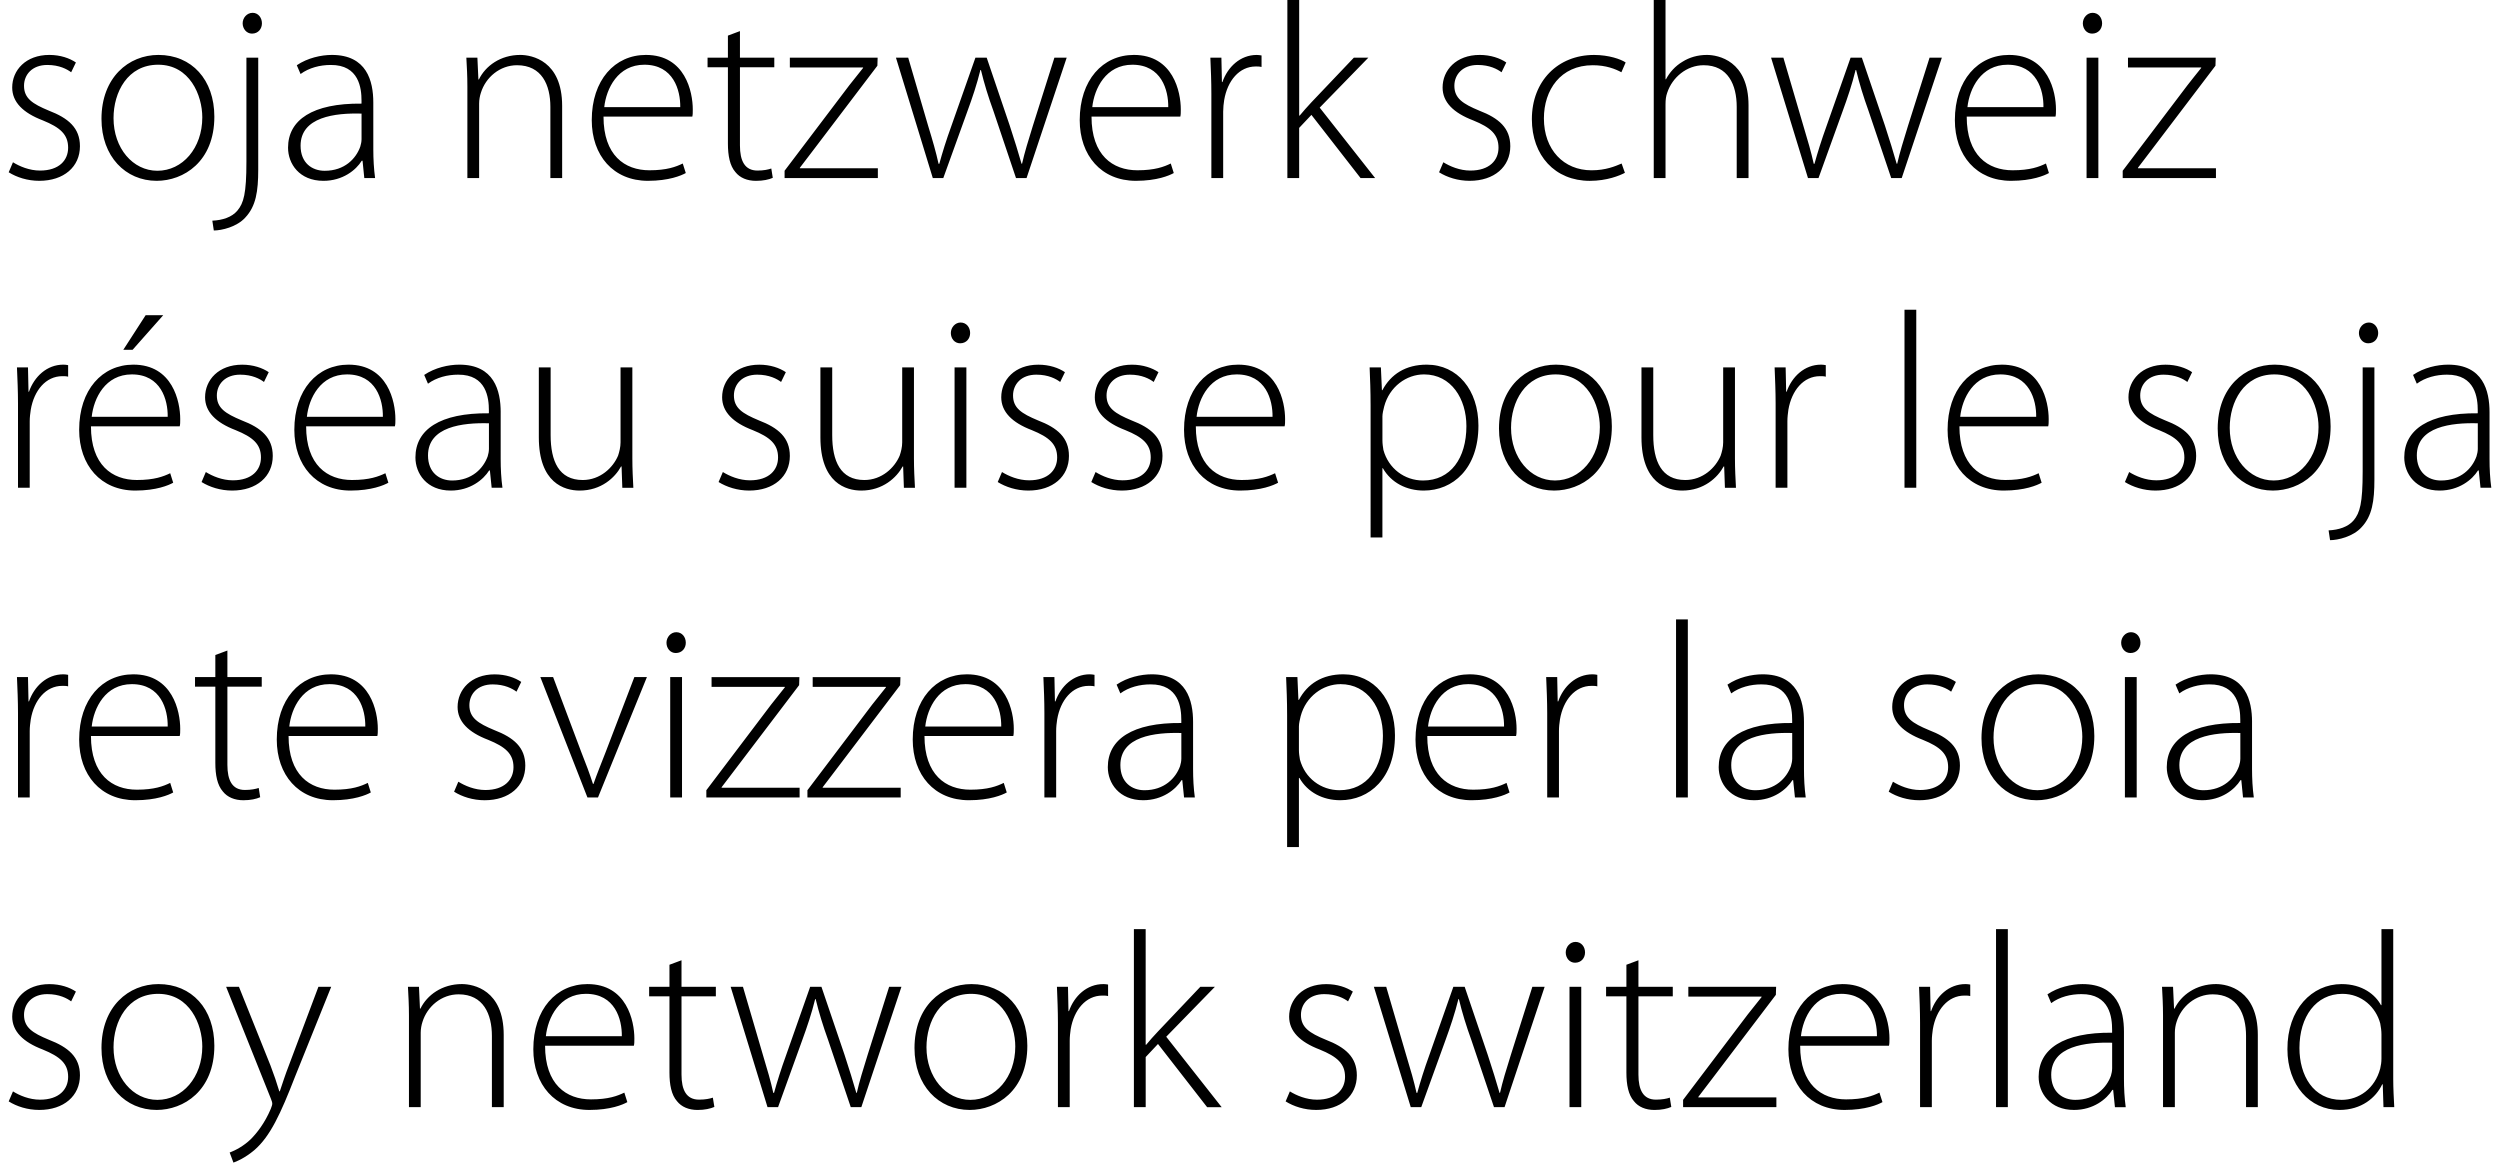
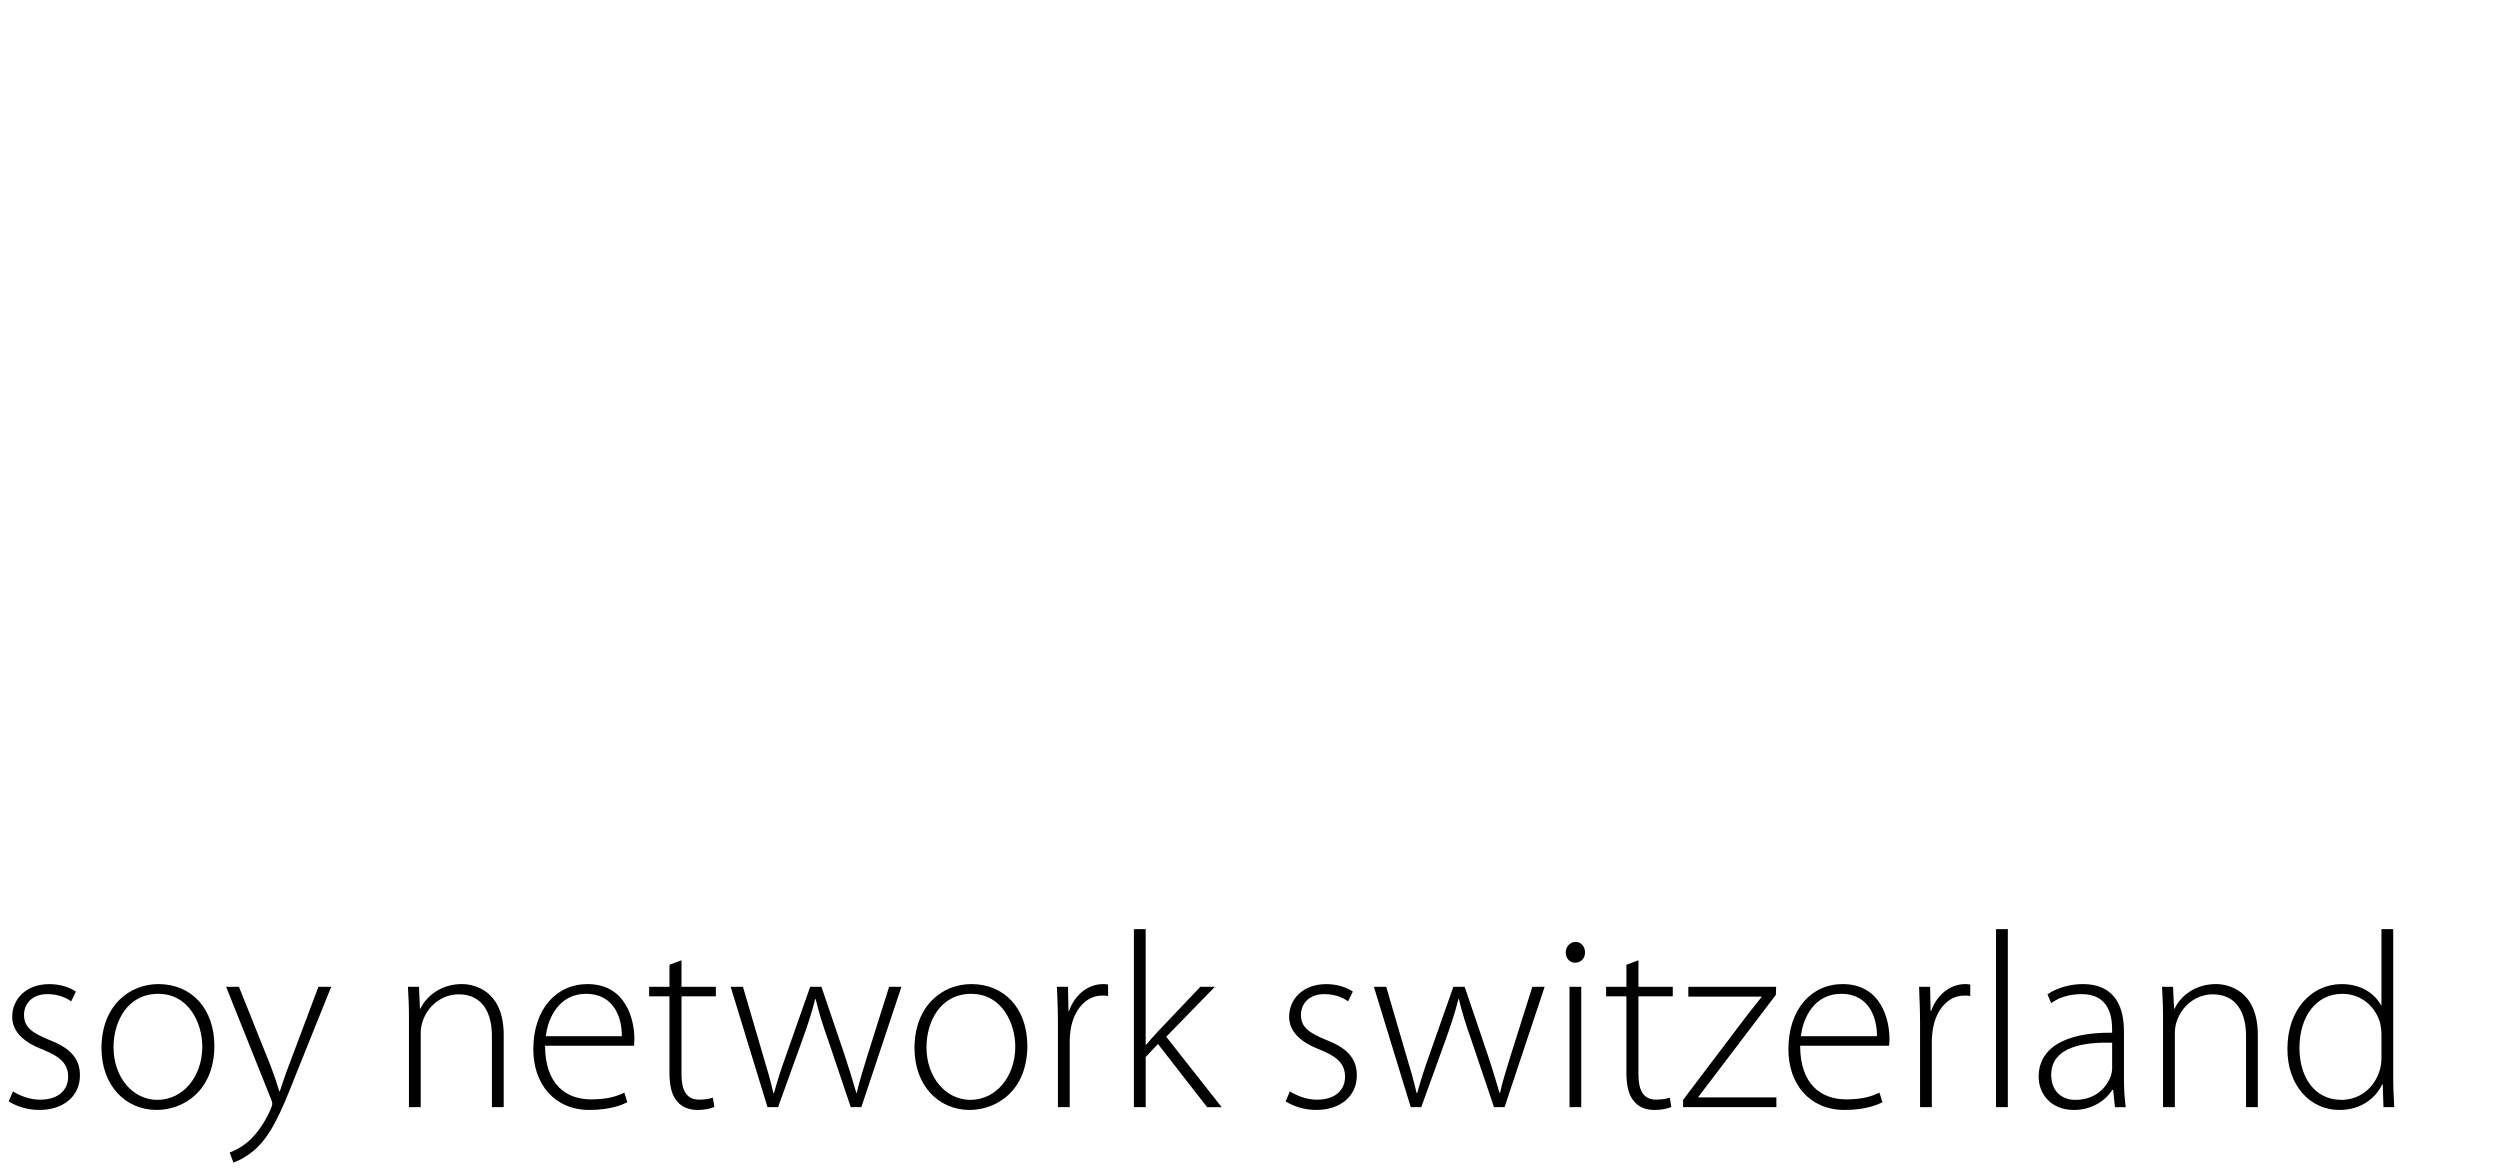
<svg xmlns="http://www.w3.org/2000/svg" version="1.1" id="Ebene_1" x="0px" y="0px" width="134px" height="63px" viewBox="0 0 134 63" enable-background="new 0 0 134 63" xml:space="preserve">
  <g>
    <path d="M0.466,59.035c0.43,0.269,1.008,0.458,1.639,0.458c1.317,0,2.18-0.754,2.18-1.854c0-0.981-0.621-1.505-1.669-1.91   c-0.873-0.361-1.329-0.658-1.329-1.331c0-0.591,0.429-1.113,1.249-1.113c0.646,0,1.062,0.228,1.278,0.389l0.254-0.525   c-0.335-0.227-0.832-0.4-1.424-0.4c-1.264,0-1.99,0.818-1.99,1.745c0,0.779,0.577,1.358,1.64,1.762   c0.927,0.378,1.358,0.753,1.358,1.463c0,0.672-0.485,1.224-1.506,1.224c-0.577,0-1.104-0.228-1.451-0.444L0.466,59.035   L0.466,59.035z M8.492,52.747c-1.6,0-3.053,1.207-3.053,3.428c0,2.014,1.291,3.318,2.958,3.318c1.439,0,3.092-1.023,3.092-3.44   C11.489,54.076,10.279,52.747,8.492,52.747L8.492,52.747z M8.478,53.27c1.693,0,2.365,1.639,2.365,2.823   c0,1.651-1.062,2.86-2.406,2.86c-1.318,0-2.352-1.209-2.352-2.819C6.085,54.747,6.836,53.27,8.478,53.27L8.478,53.27z    M12.12,52.893l2.393,5.981c0.055,0.134,0.08,0.216,0.08,0.282s-0.025,0.135-0.08,0.281c-0.324,0.768-0.753,1.306-1.076,1.628   c-0.375,0.361-0.807,0.59-1.127,0.711l0.202,0.539c0.16-0.054,0.615-0.241,1.126-0.673c0.849-0.738,1.399-1.935,2.178-3.938   l1.937-4.812h-0.686l-1.571,4.181c-0.203,0.522-0.364,1.021-0.499,1.423h-0.026c-0.122-0.415-0.296-0.927-0.472-1.382l-1.692-4.222   H12.12L12.12,52.893z M21.919,59.344h0.631v-3.991c0-0.2,0.04-0.417,0.094-0.578c0.256-0.834,1.022-1.479,1.937-1.479   c1.329,0,1.785,1.062,1.785,2.231v3.816h0.633v-3.87c0-2.42-1.625-2.727-2.244-2.727c-1.06,0-1.868,0.591-2.218,1.315h-0.027   l-0.053-1.17h-0.591c0.026,0.511,0.054,0.954,0.054,1.546V59.344L21.919,59.344z M33.975,56.053   c0.027-0.109,0.027-0.216,0.027-0.392c0-0.928-0.403-2.914-2.512-2.914c-1.669,0-2.904,1.342-2.904,3.493   c0,1.893,1.155,3.253,3.01,3.253c1.129,0,1.788-0.283,2.029-0.419l-0.161-0.51c-0.363,0.175-0.847,0.363-1.789,0.363   c-1.331,0-2.459-0.807-2.459-2.875H33.975L33.975,56.053z M29.258,55.54c0.105-0.995,0.725-2.271,2.147-2.271   c1.562,0,1.939,1.37,1.925,2.271H29.258L29.258,55.54z M35.883,51.711v1.182h-1.089v0.511h1.089v4.085   c0,0.659,0.108,1.198,0.403,1.533c0.242,0.31,0.634,0.472,1.103,0.472c0.392,0,0.685-0.07,0.901-0.162l-0.081-0.498   c-0.162,0.055-0.403,0.107-0.738,0.107c-0.688,0-0.942-0.524-0.942-1.345v-4.192h1.841v-0.511h-1.841V51.47L35.883,51.711   L35.883,51.711z M39.163,52.893l1.976,6.451h0.565l1.29-3.575c0.269-0.738,0.511-1.451,0.699-2.218h0.026   c0.175,0.727,0.392,1.426,0.672,2.204l1.21,3.589h0.566l2.149-6.451h-0.659l-1.155,3.657c-0.241,0.776-0.443,1.423-0.578,2.028   h-0.026c-0.174-0.605-0.376-1.265-0.632-2.043l-1.237-3.643h-0.604l-1.291,3.67c-0.268,0.737-0.483,1.425-0.646,2.016h-0.04   c-0.135-0.618-0.323-1.265-0.551-2.016l-1.075-3.67H39.163L39.163,52.893z M52.067,52.747c-1.6,0-3.05,1.207-3.05,3.428   c0,2.014,1.29,3.318,2.956,3.318c1.439,0,3.092-1.023,3.092-3.44C55.065,54.076,53.853,52.747,52.067,52.747L52.067,52.747z    M52.052,53.27c1.694,0,2.367,1.639,2.367,2.823c0,1.651-1.062,2.86-2.407,2.86c-1.317,0-2.353-1.209-2.353-2.819   C49.66,54.747,50.414,53.27,52.052,53.27L52.052,53.27z M56.704,59.344h0.633v-3.56c0-0.216,0.026-0.432,0.052-0.62   c0.177-1.034,0.809-1.801,1.695-1.801c0.121,0,0.215,0,0.309,0.026v-0.617c-0.079-0.015-0.174-0.025-0.255-0.025   c-0.887,0-1.56,0.643-1.842,1.45h-0.026l-0.026-1.305h-0.592c0.025,0.619,0.053,1.289,0.053,1.937V59.344L56.704,59.344z    M61.409,49.803h-0.632v9.541h0.632v-2.687l0.659-0.7l2.634,3.387h0.779l-2.971-3.775l2.608-2.676h-0.781l-2.27,2.394   c-0.202,0.216-0.472,0.51-0.631,0.711h-0.028V49.803L61.409,49.803z M68.91,59.035c0.429,0.269,1.008,0.458,1.639,0.458   c1.318,0,2.178-0.754,2.178-1.854c0-0.981-0.618-1.505-1.667-1.91c-0.873-0.361-1.329-0.658-1.329-1.331   c0-0.591,0.429-1.113,1.249-1.113c0.645,0,1.062,0.228,1.276,0.389l0.257-0.525c-0.337-0.227-0.834-0.4-1.425-0.4   c-1.264,0-1.99,0.818-1.99,1.745c0,0.779,0.579,1.358,1.64,1.762c0.927,0.378,1.357,0.753,1.357,1.463   c0,0.672-0.484,1.224-1.504,1.224c-0.579,0-1.104-0.228-1.454-0.444L68.91,59.035L68.91,59.035z M73.64,52.893l1.977,6.451h0.562   l1.293-3.575c0.268-0.738,0.51-1.451,0.699-2.218h0.025c0.175,0.727,0.391,1.426,0.672,2.204l1.21,3.589h0.566l2.149-6.451h-0.659   l-1.155,3.657c-0.242,0.776-0.444,1.423-0.579,2.028h-0.025c-0.175-0.605-0.377-1.265-0.634-2.043l-1.235-3.643H77.9l-1.291,3.67   c-0.269,0.737-0.482,1.425-0.644,2.016h-0.039c-0.136-0.618-0.324-1.265-0.553-2.016l-1.072-3.67H73.64L73.64,52.893z    M84.755,59.344v-6.451h-0.63v6.451H84.755L84.755,59.344z M84.448,50.486c-0.297,0-0.525,0.268-0.525,0.565   c0,0.296,0.203,0.551,0.498,0.551c0.335,0,0.537-0.255,0.537-0.551C84.958,50.742,84.755,50.486,84.448,50.486L84.448,50.486z    M87.175,51.711v1.182h-1.089v0.511h1.089v4.085c0,0.659,0.108,1.198,0.403,1.533c0.241,0.31,0.631,0.472,1.103,0.472   c0.39,0,0.685-0.07,0.9-0.162l-0.08-0.498c-0.161,0.055-0.405,0.107-0.742,0.107c-0.685,0-0.939-0.524-0.939-1.345v-4.192h1.841   v-0.511H87.82V51.47L87.175,51.711L87.175,51.711z M90.213,59.344h5.001V58.82h-4.183v-0.027c0.229-0.311,0.457-0.591,0.687-0.901   l3.469-4.569l0.013-0.43h-4.705v0.524h3.926v0.026c-0.256,0.323-0.498,0.619-0.739,0.928l-3.468,4.582V59.344L90.213,59.344z    M101.248,56.053c0.027-0.109,0.027-0.216,0.027-0.392c0-0.928-0.402-2.914-2.513-2.914c-1.667,0-2.904,1.342-2.904,3.493   c0,1.893,1.157,3.253,3.012,3.253c1.13,0,1.786-0.283,2.03-0.419l-0.162-0.51c-0.363,0.175-0.846,0.363-1.788,0.363   c-1.331,0-2.462-0.807-2.462-2.875H101.248L101.248,56.053z M96.53,55.54c0.108-0.995,0.727-2.271,2.152-2.271   c1.558,0,1.934,1.37,1.922,2.271H96.53L96.53,55.54z M102.914,59.344h0.632v-3.56c0-0.216,0.028-0.432,0.054-0.62   c0.175-1.034,0.808-1.801,1.694-1.801c0.123,0,0.217,0,0.311,0.026v-0.617c-0.081-0.015-0.176-0.025-0.256-0.025   c-0.889,0-1.562,0.643-1.843,1.45h-0.025l-0.028-1.305h-0.591c0.025,0.619,0.053,1.289,0.053,1.937V59.344L102.914,59.344z    M106.987,59.344h0.633v-9.541h-0.633V59.344L106.987,59.344z M113.844,55.299c0-1.154-0.351-2.552-2.22-2.552   c-0.577,0-1.304,0.159-1.881,0.549l0.201,0.471c0.458-0.338,1.047-0.482,1.613-0.482c1.532-0.015,1.652,1.261,1.652,1.905v0.163   c-2.62-0.026-3.938,0.875-3.938,2.364c0,0.861,0.605,1.776,1.896,1.776c1.036,0,1.747-0.579,2.058-1.077h0.04l0.095,0.928h0.578   c-0.068-0.497-0.094-1.021-0.094-1.532V55.299L113.844,55.299z M113.21,57.273c0,0.122-0.026,0.256-0.066,0.391   c-0.229,0.632-0.833,1.289-1.909,1.289c-0.673,0-1.29-0.416-1.29-1.343c0-1.545,1.854-1.76,3.266-1.72V57.273L113.21,57.273z    M115.938,59.344h0.634v-3.991c0-0.2,0.038-0.417,0.092-0.578c0.257-0.834,1.023-1.479,1.938-1.479   c1.329,0,1.786,1.062,1.786,2.231v3.816h0.631v-3.87c0-2.42-1.625-2.727-2.244-2.727c-1.062,0-1.868,0.591-2.218,1.315h-0.028   l-0.054-1.17h-0.591c0.027,0.511,0.054,0.954,0.054,1.546V59.344L115.938,59.344z M127.646,49.803v4.072h-0.027   c-0.295-0.553-0.992-1.128-2.109-1.128c-1.586,0-2.916,1.342-2.904,3.493c0,1.921,1.195,3.253,2.783,3.253   c1.195,0,1.961-0.66,2.297-1.372h0.029l0.039,1.223h0.578c-0.025-0.456-0.055-1.021-0.055-1.506v-8.035H127.646L127.646,49.803z    M127.646,56.737c0,0.201-0.027,0.363-0.066,0.536c-0.283,1.075-1.143,1.68-2.07,1.68c-1.533,0-2.26-1.329-2.26-2.778   c0-1.683,0.889-2.905,2.301-2.905c1.049,0,1.799,0.726,2.029,1.585c0.039,0.176,0.066,0.417,0.066,0.591V56.737L127.646,56.737z" />
-     <path d="M0.964,42.745h0.629v-3.562c0-0.217,0.028-0.431,0.056-0.621c0.175-1.033,0.808-1.8,1.693-1.8c0.12,0,0.216,0,0.31,0.027   v-0.618c-0.081-0.015-0.175-0.028-0.256-0.028c-0.886,0-1.559,0.646-1.843,1.453H1.528L1.5,36.292H0.909   c0.027,0.619,0.056,1.291,0.056,1.936V42.745L0.964,42.745z M9.633,39.451c0.027-0.107,0.027-0.216,0.027-0.389   c0-0.928-0.403-2.919-2.514-2.919c-1.667,0-2.903,1.346-2.903,3.496c0,1.896,1.154,3.253,3.01,3.253c1.131,0,1.79-0.281,2.03-0.416   l-0.16-0.513c-0.363,0.177-0.848,0.364-1.787,0.364c-1.331,0-2.461-0.807-2.461-2.877H9.633L9.633,39.451z M4.916,38.941   c0.107-0.995,0.726-2.271,2.152-2.271c1.559,0,1.935,1.368,1.921,2.271H4.916L4.916,38.941z M11.542,35.109v1.183h-1.089v0.512   h1.089v4.086c0,0.658,0.107,1.196,0.403,1.533c0.242,0.308,0.631,0.47,1.101,0.47c0.39,0,0.686-0.068,0.9-0.162l-0.079-0.496   c-0.162,0.054-0.403,0.107-0.74,0.107c-0.685,0-0.939-0.525-0.939-1.344v-4.194h1.841v-0.512h-1.841v-1.424L11.542,35.109   L11.542,35.109z M20.225,39.451c0.026-0.107,0.026-0.216,0.026-0.389c0-0.928-0.404-2.919-2.514-2.919   c-1.667,0-2.902,1.346-2.902,3.496c0,1.896,1.155,3.253,3.01,3.253c1.129,0,1.789-0.281,2.03-0.416l-0.161-0.513   c-0.364,0.177-0.847,0.364-1.788,0.364c-1.33,0-2.459-0.807-2.459-2.877H20.225L20.225,39.451z M15.506,38.941   c0.107-0.995,0.727-2.271,2.151-2.271c1.56,0,1.935,1.368,1.923,2.271H15.506L15.506,38.941z M24.339,42.435   c0.429,0.27,1.007,0.458,1.639,0.458c1.316,0,2.178-0.752,2.178-1.855c0-0.981-0.62-1.504-1.667-1.907   c-0.875-0.365-1.33-0.66-1.33-1.333c0-0.592,0.429-1.114,1.248-1.114c0.646,0,1.062,0.229,1.277,0.391l0.255-0.524   c-0.335-0.229-0.832-0.405-1.426-0.405c-1.261,0-1.986,0.82-1.986,1.749c0,0.779,0.576,1.357,1.638,1.76   c0.928,0.377,1.358,0.753,1.358,1.466c0,0.673-0.484,1.224-1.505,1.224c-0.578,0-1.103-0.229-1.451-0.445L24.339,42.435   L24.339,42.435z M28.962,36.292l2.525,6.453h0.565l2.622-6.453h-0.673l-1.533,4.007c-0.241,0.617-0.47,1.183-0.657,1.72h-0.028   c-0.174-0.537-0.378-1.089-0.631-1.72l-1.505-4.007H28.962L28.962,36.292z M36.556,42.745v-6.453h-0.633v6.453H36.556   L36.556,42.745z M36.248,33.886c-0.296,0-0.525,0.27-0.525,0.565c0,0.295,0.201,0.551,0.497,0.551c0.337,0,0.539-0.256,0.539-0.551   C36.758,34.142,36.556,33.886,36.248,33.886L36.248,33.886z M37.86,42.745h4.999v-0.524h-4.18v-0.027   c0.228-0.309,0.457-0.59,0.686-0.902l3.468-4.568l0.014-0.431H38.14v0.524h3.927v0.025c-0.257,0.324-0.497,0.62-0.739,0.93   l-3.468,4.584V42.745L37.86,42.745z M43.277,42.745h5v-0.524h-4.181v-0.027c0.229-0.309,0.458-0.59,0.687-0.902l3.466-4.568   l0.015-0.431h-4.704v0.524h3.926v0.025c-0.256,0.324-0.498,0.62-0.741,0.93l-3.467,4.584V42.745L43.277,42.745z M54.312,39.451   c0.027-0.107,0.027-0.216,0.027-0.389c0-0.928-0.404-2.919-2.515-2.919c-1.665,0-2.902,1.346-2.902,3.496   c0,1.896,1.156,3.253,3.011,3.253c1.128,0,1.786-0.281,2.029-0.416l-0.161-0.513c-0.363,0.177-0.846,0.364-1.789,0.364   c-1.329,0-2.46-0.807-2.46-2.877H54.312L54.312,39.451z M49.594,38.941c0.108-0.995,0.727-2.271,2.151-2.271   c1.559,0,1.934,1.368,1.921,2.271H49.594L49.594,38.941z M55.978,42.745h0.632v-3.562c0-0.217,0.025-0.431,0.054-0.621   c0.176-1.033,0.807-1.8,1.692-1.8c0.122,0,0.216,0,0.31,0.027v-0.618c-0.079-0.015-0.173-0.028-0.255-0.028   c-0.884,0-1.559,0.646-1.841,1.453h-0.026l-0.027-1.305h-0.592c0.028,0.619,0.054,1.291,0.054,1.936V42.745L55.978,42.745z    M63.949,38.698c0-1.155-0.35-2.555-2.217-2.555c-0.579,0-1.303,0.161-1.882,0.553l0.201,0.47c0.457-0.336,1.05-0.483,1.613-0.483   c1.533-0.012,1.654,1.264,1.654,1.908v0.162c-2.623-0.027-3.939,0.874-3.939,2.365c0,0.861,0.605,1.774,1.896,1.774   c1.035,0,1.747-0.578,2.056-1.076h0.04l0.094,0.929h0.578c-0.068-0.498-0.094-1.022-0.094-1.531V38.698L63.949,38.698z    M63.319,40.675c0,0.12-0.027,0.255-0.067,0.39c-0.229,0.633-0.835,1.291-1.911,1.291c-0.67,0-1.289-0.417-1.289-1.346   c0-1.547,1.856-1.76,3.268-1.721V40.675L63.319,40.675z M68.989,45.404h0.633v-3.707h0.027c0.443,0.779,1.263,1.195,2.189,1.195   c1.559,0,2.932-1.17,2.932-3.482c0-1.896-1.116-3.267-2.769-3.267c-1.13,0-1.924,0.511-2.38,1.371h-0.026l-0.054-1.223h-0.606   c0.025,0.606,0.054,1.251,0.054,2.058V45.404L68.989,45.404z M69.622,38.941c0-0.177,0.055-0.379,0.093-0.552   c0.282-1.062,1.197-1.719,2.138-1.719c1.467,0,2.272,1.315,2.272,2.767c0,1.721-0.848,2.918-2.326,2.918   c-0.995,0-1.854-0.646-2.122-1.64c-0.027-0.163-0.055-0.339-0.055-0.51V38.941L69.622,38.941z M81.26,39.451   c0.028-0.107,0.028-0.216,0.028-0.389c0-0.928-0.402-2.919-2.516-2.919c-1.664,0-2.901,1.346-2.901,3.496   c0,1.896,1.156,3.253,3.009,3.253c1.13,0,1.79-0.281,2.032-0.416l-0.161-0.513c-0.364,0.177-0.849,0.364-1.789,0.364   c-1.331,0-2.46-0.807-2.46-2.877H81.26L81.26,39.451z M76.543,38.941c0.107-0.995,0.727-2.271,2.149-2.271   c1.56,0,1.938,1.368,1.925,2.271H76.543L76.543,38.941z M82.929,42.745h0.631v-3.562c0-0.217,0.025-0.431,0.054-0.621   c0.174-1.033,0.807-1.8,1.692-1.8c0.121,0,0.216,0,0.31,0.027v-0.618c-0.079-0.015-0.175-0.028-0.255-0.028   c-0.887,0-1.559,0.646-1.841,1.453h-0.028l-0.026-1.305h-0.592c0.027,0.619,0.056,1.291,0.056,1.936V42.745L82.929,42.745z    M89.836,42.745h0.632v-9.544h-0.632V42.745L89.836,42.745z M96.693,38.698c0-1.155-0.351-2.555-2.219-2.555   c-0.579,0-1.305,0.161-1.883,0.553l0.202,0.47c0.457-0.336,1.048-0.483,1.612-0.483c1.532-0.012,1.655,1.264,1.655,1.908v0.162   c-2.622-0.027-3.938,0.874-3.938,2.365c0,0.861,0.604,1.774,1.895,1.774c1.035,0,1.746-0.578,2.058-1.076h0.038l0.096,0.929h0.578   c-0.068-0.498-0.094-1.022-0.094-1.531V38.698L96.693,38.698z M96.061,40.675c0,0.12-0.028,0.255-0.068,0.39   c-0.229,0.633-0.832,1.291-1.91,1.291c-0.672,0-1.289-0.417-1.289-1.346c0-1.547,1.854-1.76,3.268-1.721V40.675L96.061,40.675z    M101.235,42.435c0.428,0.27,1.007,0.458,1.64,0.458c1.317,0,2.177-0.752,2.177-1.855c0-0.981-0.617-1.504-1.665-1.907   c-0.876-0.365-1.332-0.66-1.332-1.333c0-0.592,0.429-1.114,1.251-1.114c0.644,0,1.061,0.229,1.276,0.391l0.254-0.524   c-0.336-0.229-0.832-0.405-1.425-0.405c-1.262,0-1.988,0.82-1.988,1.749c0,0.779,0.579,1.357,1.64,1.76   c0.928,0.377,1.357,0.753,1.357,1.466c0,0.673-0.483,1.224-1.505,1.224c-0.579,0-1.103-0.229-1.453-0.445L101.235,42.435   L101.235,42.435z M109.258,36.144c-1.599,0-3.05,1.21-3.05,3.43c0,2.016,1.289,3.319,2.956,3.319c1.439,0,3.092-1.022,3.092-3.441   C112.256,37.477,111.047,36.144,109.258,36.144L109.258,36.144z M109.245,36.671c1.694,0,2.367,1.638,2.367,2.821   c0,1.652-1.062,2.863-2.407,2.863c-1.316,0-2.352-1.211-2.352-2.822C106.853,38.147,107.606,36.671,109.245,36.671L109.245,36.671z    M114.527,42.745v-6.453h-0.632v6.453H114.527L114.527,42.745z M114.219,33.886c-0.295,0-0.525,0.27-0.525,0.565   c0,0.295,0.201,0.551,0.499,0.551c0.334,0,0.536-0.256,0.536-0.551C114.729,34.142,114.527,33.886,114.219,33.886L114.219,33.886z    M120.71,38.698c0-1.155-0.349-2.555-2.217-2.555c-0.579,0-1.304,0.161-1.884,0.553l0.203,0.47   c0.457-0.336,1.048-0.483,1.613-0.483c1.531-0.012,1.654,1.264,1.654,1.908v0.162c-2.621-0.027-3.94,0.874-3.94,2.365   c0,0.861,0.606,1.774,1.896,1.774c1.034,0,1.748-0.578,2.056-1.076h0.043l0.092,0.929h0.578c-0.068-0.498-0.095-1.022-0.095-1.531   V38.698L120.71,38.698z M120.081,40.675c0,0.12-0.027,0.255-0.07,0.39c-0.226,0.633-0.832,1.291-1.907,1.291   c-0.671,0-1.29-0.417-1.29-1.346c0-1.547,1.855-1.76,3.268-1.721V40.675L120.081,40.675z" />
-     <path d="M0.964,26.144h0.629v-3.562c0-0.215,0.028-0.431,0.056-0.619c0.175-1.035,0.808-1.8,1.693-1.8c0.12,0,0.216,0,0.31,0.027   v-0.618c-0.081-0.016-0.175-0.027-0.256-0.027c-0.886,0-1.559,0.646-1.843,1.451H1.528L1.5,19.692H0.909   c0.027,0.617,0.056,1.289,0.056,1.937V26.144L0.964,26.144z M7.806,16.896l-1.197,1.854h0.497l1.642-1.854H7.806L7.806,16.896z    M9.633,22.852c0.027-0.108,0.027-0.215,0.027-0.391c0-0.929-0.403-2.916-2.514-2.916c-1.667,0-2.903,1.343-2.903,3.492   c0,1.896,1.154,3.257,3.01,3.257c1.131,0,1.79-0.285,2.03-0.42l-0.16-0.509c-0.363,0.174-0.848,0.363-1.787,0.363   c-1.331,0-2.461-0.809-2.461-2.877H9.633L9.633,22.852z M4.916,22.339c0.107-0.994,0.726-2.271,2.152-2.271   c1.559,0,1.935,1.37,1.921,2.271H4.916L4.916,22.339z M10.804,25.837c0.429,0.267,1.008,0.457,1.639,0.457   c1.316,0,2.177-0.755,2.177-1.855c0-0.981-0.619-1.508-1.667-1.909c-0.873-0.364-1.33-0.659-1.33-1.332   c0-0.591,0.432-1.116,1.251-1.116c0.645,0,1.062,0.229,1.275,0.392l0.255-0.525c-0.335-0.229-0.833-0.402-1.425-0.402   c-1.261,0-1.987,0.819-1.987,1.746c0,0.78,0.577,1.358,1.638,1.763c0.929,0.377,1.357,0.752,1.357,1.464   c0,0.673-0.481,1.225-1.504,1.225c-0.578,0-1.102-0.229-1.451-0.444L10.804,25.837L10.804,25.837z M21.165,22.852   c0.028-0.108,0.028-0.215,0.028-0.391c0-0.929-0.403-2.916-2.513-2.916c-1.668,0-2.904,1.343-2.904,3.492   c0,1.896,1.156,3.257,3.01,3.257c1.131,0,1.789-0.285,2.03-0.42l-0.159-0.509c-0.366,0.174-0.848,0.363-1.79,0.363   c-1.331,0-2.459-0.809-2.459-2.877H21.165L21.165,22.852z M16.449,22.339c0.105-0.994,0.727-2.271,2.15-2.271   c1.561,0,1.936,1.37,1.923,2.271H16.449L16.449,22.339z M26.837,22.098c0-1.157-0.349-2.553-2.216-2.553   c-0.58,0-1.305,0.16-1.884,0.551l0.202,0.47c0.458-0.336,1.049-0.484,1.612-0.484c1.532-0.013,1.653,1.264,1.653,1.908v0.162   c-2.62-0.027-3.937,0.874-3.937,2.366c0,0.862,0.603,1.776,1.895,1.776c1.032,0,1.745-0.579,2.056-1.077h0.04l0.095,0.927h0.578   c-0.069-0.497-0.095-1.021-0.095-1.532V22.098L26.837,22.098z M26.206,24.075c0,0.118-0.027,0.255-0.067,0.389   c-0.229,0.632-0.834,1.291-1.907,1.291c-0.673,0-1.291-0.418-1.291-1.345c0-1.546,1.855-1.761,3.266-1.722V24.075L26.206,24.075z    M33.895,19.692h-0.634v4.018c0,0.256-0.065,0.512-0.132,0.713c-0.27,0.645-0.957,1.306-1.896,1.306   c-1.275,0-1.719-1.01-1.719-2.407v-3.629h-0.633v3.75c0,2.446,1.37,2.852,2.189,2.852c1.157,0,1.896-0.699,2.219-1.293h0.027   l0.04,1.143h0.591c-0.026-0.497-0.053-1.006-0.053-1.571V19.692L33.895,19.692z M38.516,25.837c0.433,0.267,1.01,0.457,1.642,0.457   c1.317,0,2.178-0.755,2.178-1.855c0-0.981-0.618-1.508-1.667-1.909c-0.873-0.364-1.331-0.659-1.331-1.332   c0-0.591,0.431-1.116,1.25-1.116c0.645,0,1.062,0.229,1.278,0.392l0.255-0.525c-0.336-0.229-0.834-0.402-1.425-0.402   c-1.264,0-1.99,0.819-1.99,1.746c0,0.78,0.579,1.358,1.641,1.763c0.929,0.377,1.357,0.752,1.357,1.464   c0,0.673-0.484,1.225-1.506,1.225c-0.578,0-1.103-0.229-1.453-0.444L38.516,25.837L38.516,25.837z M48.99,19.692h-0.632v4.018   c0,0.256-0.066,0.512-0.135,0.713c-0.27,0.645-0.954,1.306-1.896,1.306c-1.276,0-1.72-1.01-1.72-2.407v-3.629h-0.633v3.75   c0,2.446,1.371,2.852,2.192,2.852c1.155,0,1.894-0.699,2.218-1.293h0.025l0.04,1.143h0.593c-0.026-0.497-0.054-1.006-0.054-1.571   V19.692L48.99,19.692z M51.798,26.144v-6.451h-0.633v6.451H51.798L51.798,26.144z M51.488,17.287c-0.295,0-0.523,0.269-0.523,0.563   c0,0.296,0.201,0.551,0.497,0.551c0.337,0,0.537-0.255,0.537-0.551C51.999,17.543,51.798,17.287,51.488,17.287L51.488,17.287z    M53.478,25.837c0.43,0.267,1.008,0.457,1.64,0.457c1.317,0,2.178-0.755,2.178-1.855c0-0.981-0.619-1.508-1.668-1.909   c-0.873-0.364-1.329-0.659-1.329-1.332c0-0.591,0.429-1.116,1.25-1.116c0.646,0,1.062,0.229,1.277,0.392l0.255-0.525   c-0.336-0.229-0.834-0.402-1.426-0.402c-1.264,0-1.988,0.819-1.988,1.746c0,0.78,0.578,1.358,1.64,1.763   c0.928,0.377,1.357,0.752,1.357,1.464c0,0.673-0.484,1.225-1.505,1.225c-0.578,0-1.102-0.229-1.452-0.444L53.478,25.837   L53.478,25.837z M58.493,25.837c0.429,0.267,1.008,0.457,1.639,0.457c1.317,0,2.178-0.755,2.178-1.855   c0-0.981-0.618-1.508-1.667-1.909c-0.873-0.364-1.332-0.659-1.332-1.332c0-0.591,0.432-1.116,1.252-1.116   c0.646,0,1.062,0.229,1.275,0.392l0.256-0.525c-0.335-0.229-0.832-0.402-1.423-0.402c-1.265,0-1.99,0.819-1.99,1.746   c0,0.78,0.577,1.358,1.639,1.763c0.928,0.377,1.359,0.752,1.359,1.464c0,0.673-0.485,1.225-1.508,1.225   c-0.576,0-1.101-0.229-1.449-0.444L58.493,25.837L58.493,25.837z M68.855,22.852c0.026-0.108,0.026-0.215,0.026-0.391   c0-0.929-0.402-2.916-2.514-2.916c-1.668,0-2.903,1.343-2.903,3.492c0,1.896,1.155,3.257,3.012,3.257c1.13,0,1.786-0.285,2.03-0.42   l-0.162-0.509c-0.364,0.174-0.848,0.363-1.789,0.363c-1.331,0-2.459-0.809-2.459-2.877H68.855L68.855,22.852z M64.137,22.339   c0.105-0.994,0.725-2.271,2.151-2.271c1.559,0,1.934,1.37,1.92,2.271H64.137L64.137,22.339z M73.464,28.807h0.633v-3.711h0.025   c0.446,0.778,1.264,1.198,2.191,1.198c1.559,0,2.931-1.171,2.931-3.483c0-1.896-1.116-3.266-2.77-3.266   c-1.127,0-1.921,0.511-2.378,1.369h-0.025l-0.055-1.222h-0.604c0.025,0.604,0.052,1.248,0.052,2.056V28.807L73.464,28.807z    M74.097,22.339c0-0.174,0.052-0.376,0.095-0.551c0.281-1.061,1.194-1.72,2.136-1.72c1.464,0,2.271,1.316,2.271,2.769   c0,1.722-0.845,2.918-2.324,2.918c-0.994,0-1.854-0.645-2.125-1.64c-0.026-0.163-0.052-0.337-0.052-0.512V22.339L74.097,22.339z    M83.398,19.545c-1.601,0-3.052,1.209-3.052,3.427c0,2.017,1.29,3.322,2.956,3.322c1.439,0,3.093-1.023,3.093-3.442   C86.395,20.875,85.186,19.545,83.398,19.545L83.398,19.545z M83.384,20.068c1.695,0,2.368,1.64,2.368,2.824   c0,1.651-1.063,2.862-2.408,2.862c-1.317,0-2.352-1.211-2.352-2.824C80.993,21.547,81.745,20.068,83.384,20.068L83.384,20.068z    M92.995,19.692h-0.633v4.018c0,0.256-0.066,0.512-0.134,0.713c-0.269,0.645-0.954,1.306-1.896,1.306   c-1.275,0-1.717-1.01-1.717-2.407v-3.629h-0.632v3.75c0,2.446,1.369,2.852,2.188,2.852c1.156,0,1.896-0.699,2.218-1.293h0.027   l0.04,1.143h0.592c-0.025-0.497-0.054-1.006-0.054-1.571V19.692L92.995,19.692z M95.172,26.144h0.632v-3.562   c0-0.215,0.027-0.431,0.053-0.619c0.176-1.035,0.808-1.8,1.695-1.8c0.119,0,0.216,0,0.31,0.027v-0.618   c-0.081-0.016-0.176-0.027-0.255-0.027c-0.889,0-1.56,0.646-1.844,1.451h-0.025l-0.028-1.304h-0.591   c0.025,0.617,0.054,1.289,0.054,1.937V26.144L95.172,26.144z M102.081,26.144h0.631v-9.541h-0.631V26.144L102.081,26.144z    M109.784,22.852c0.026-0.108,0.026-0.215,0.026-0.391c0-0.929-0.404-2.916-2.514-2.916c-1.666,0-2.905,1.343-2.905,3.492   c0,1.896,1.157,3.257,3.013,3.257c1.129,0,1.786-0.285,2.028-0.42l-0.16-0.509c-0.363,0.174-0.849,0.363-1.788,0.363   c-1.329,0-2.459-0.809-2.459-2.877H109.784L109.784,22.852z M105.067,22.339c0.105-0.994,0.725-2.271,2.149-2.271   c1.56,0,1.937,1.37,1.923,2.271H105.067L105.067,22.339z M113.895,25.837c0.432,0.267,1.009,0.457,1.641,0.457   c1.316,0,2.178-0.755,2.178-1.855c0-0.981-0.619-1.508-1.667-1.909c-0.874-0.364-1.332-0.659-1.332-1.332   c0-0.591,0.432-1.116,1.25-1.116c0.646,0,1.062,0.229,1.277,0.392l0.256-0.525c-0.335-0.229-0.834-0.402-1.426-0.402   c-1.264,0-1.986,0.819-1.986,1.746c0,0.78,0.575,1.358,1.638,1.763c0.928,0.377,1.358,0.752,1.358,1.464   c0,0.673-0.483,1.225-1.507,1.225c-0.579,0-1.103-0.229-1.452-0.444L113.895,25.837L113.895,25.837z M121.92,19.545   c-1.599,0-3.051,1.209-3.051,3.427c0,2.017,1.29,3.322,2.958,3.322c1.438,0,3.094-1.023,3.094-3.442   C124.92,20.875,123.707,19.545,121.92,19.545L121.92,19.545z M121.906,20.068c1.693,0,2.367,1.64,2.367,2.824   c0,1.651-1.062,2.862-2.406,2.862c-1.318,0-2.354-1.211-2.354-2.824C119.513,21.547,120.266,20.068,121.906,20.068L121.906,20.068z    M124.891,28.953c0.416,0,1.238-0.187,1.693-0.698c0.564-0.604,0.684-1.398,0.684-2.555v-6.008h-0.629v5.578   c0,1.708-0.148,2.217-0.484,2.622c-0.297,0.35-0.793,0.509-1.342,0.537L124.891,28.953L124.891,28.953z M126.975,17.287   c-0.311,0-0.537,0.269-0.537,0.563c0,0.284,0.201,0.551,0.494,0.551c0.352,0,0.539-0.267,0.539-0.551   C127.471,17.556,127.268,17.287,126.975,17.287L126.975,17.287z M133.439,22.098c0-1.157-0.35-2.553-2.219-2.553   c-0.578,0-1.305,0.16-1.881,0.551l0.201,0.47c0.457-0.336,1.049-0.484,1.613-0.484c1.531-0.013,1.654,1.264,1.654,1.908v0.162   c-2.623-0.027-3.939,0.874-3.939,2.366c0,0.862,0.604,1.776,1.895,1.776c1.035,0,1.748-0.579,2.057-1.077h0.041l0.094,0.927h0.578   c-0.068-0.497-0.094-1.021-0.094-1.532V22.098L133.439,22.098z M132.809,24.075c0,0.118-0.029,0.255-0.07,0.389   c-0.227,0.632-0.832,1.291-1.908,1.291c-0.672,0-1.289-0.418-1.289-1.345c0-1.546,1.855-1.761,3.268-1.722V24.075L132.809,24.075z" />
-     <path d="M0.466,9.234c0.43,0.27,1.008,0.458,1.639,0.458c1.317,0,2.18-0.752,2.18-1.855c0-0.981-0.621-1.505-1.669-1.908   c-0.873-0.363-1.329-0.657-1.329-1.33c0-0.592,0.429-1.117,1.249-1.117c0.646,0,1.062,0.229,1.278,0.392l0.254-0.525   C3.733,3.12,3.236,2.944,2.644,2.944c-1.264,0-1.99,0.82-1.99,1.747c0,0.78,0.577,1.356,1.64,1.762   C3.22,6.828,3.652,7.204,3.652,7.917c0,0.674-0.485,1.225-1.506,1.225c-0.577,0-1.104-0.229-1.451-0.445L0.466,9.234L0.466,9.234z    M8.492,2.944c-1.6,0-3.053,1.21-3.053,3.428c0,2.017,1.291,3.32,2.958,3.32c1.439,0,3.092-1.021,3.092-3.44   C11.489,4.274,10.279,2.944,8.492,2.944L8.492,2.944z M8.478,3.469c1.693,0,2.365,1.64,2.365,2.821   c0,1.653-1.062,2.863-2.406,2.863c-1.318,0-2.352-1.21-2.352-2.821C6.085,4.946,6.836,3.469,8.478,3.469L8.478,3.469z    M11.46,12.354c0.418,0,1.237-0.188,1.694-0.7c0.564-0.605,0.687-1.398,0.687-2.554V3.092h-0.633v5.579   c0,1.705-0.147,2.217-0.485,2.619c-0.294,0.351-0.791,0.513-1.342,0.538L11.46,12.354L11.46,12.354z M13.543,0.687   c-0.308,0-0.537,0.268-0.537,0.563c0,0.282,0.202,0.552,0.499,0.552c0.348,0,0.535-0.27,0.535-0.552   C14.041,0.954,13.841,0.687,13.543,0.687L13.543,0.687z M20.009,5.497c0-1.155-0.35-2.553-2.218-2.553   c-0.578,0-1.304,0.162-1.883,0.552l0.202,0.471c0.458-0.337,1.049-0.485,1.614-0.485c1.531-0.013,1.653,1.265,1.653,1.909v0.163   c-2.623-0.027-3.938,0.872-3.938,2.363c0,0.86,0.604,1.775,1.896,1.775c1.034,0,1.747-0.576,2.055-1.077h0.042l0.094,0.93h0.578   c-0.066-0.498-0.095-1.022-0.095-1.533V5.497L20.009,5.497z M19.378,7.474c0,0.121-0.028,0.254-0.069,0.39   c-0.227,0.634-0.831,1.29-1.906,1.29c-0.673,0-1.292-0.415-1.292-1.345c0-1.545,1.856-1.761,3.268-1.72V7.474L19.378,7.474z    M25.05,9.545h0.631V5.554c0-0.204,0.04-0.419,0.094-0.579c0.256-0.833,1.022-1.479,1.937-1.479c1.332,0,1.788,1.062,1.788,2.231   v3.817h0.631V5.673c0-2.419-1.627-2.729-2.245-2.729c-1.062,0-1.867,0.591-2.218,1.317h-0.026l-0.054-1.17h-0.592   c0.028,0.513,0.055,0.957,0.055,1.548V9.545L25.05,9.545z M37.108,6.252c0.025-0.107,0.025-0.216,0.025-0.39   c0-0.928-0.4-2.918-2.513-2.918c-1.667,0-2.902,1.346-2.902,3.495c0,1.895,1.155,3.253,3.01,3.253c1.13,0,1.787-0.283,2.03-0.417   l-0.162-0.511c-0.363,0.176-0.848,0.363-1.787,0.363c-1.332,0-2.461-0.808-2.461-2.876H37.108L37.108,6.252z M32.388,5.741   c0.108-0.995,0.727-2.272,2.151-2.272c1.56,0,1.935,1.371,1.923,2.272H32.388L32.388,5.741z M39.016,1.909v1.183h-1.091v0.513   h1.091v4.085c0,0.657,0.106,1.196,0.401,1.532c0.243,0.31,0.632,0.471,1.104,0.471c0.391,0,0.686-0.067,0.9-0.161l-0.08-0.5   c-0.163,0.057-0.404,0.11-0.739,0.11c-0.687,0-0.941-0.526-0.941-1.346V3.604h1.841V3.092h-1.841V1.667L39.016,1.909L39.016,1.909z    M42.053,9.545h5V9.02h-4.18V8.991c0.229-0.307,0.457-0.591,0.686-0.899l3.469-4.569l0.013-0.431h-4.705v0.525h3.926v0.025   c-0.256,0.324-0.497,0.619-0.739,0.929l-3.469,4.582V9.545L42.053,9.545z M48.023,3.092l1.975,6.453h0.562l1.291-3.576   c0.27-0.738,0.511-1.451,0.699-2.218h0.027c0.175,0.727,0.39,1.425,0.673,2.205l1.208,3.589h0.565l2.151-6.453h-0.659L55.36,6.747   c-0.242,0.779-0.442,1.425-0.578,2.03h-0.027c-0.174-0.605-0.376-1.265-0.632-2.043l-1.236-3.643h-0.604L50.991,6.76   c-0.27,0.741-0.482,1.426-0.644,2.018h-0.04c-0.135-0.618-0.323-1.265-0.554-2.018L48.68,3.092H48.023L48.023,3.092z M63.265,6.252   c0.026-0.107,0.026-0.216,0.026-0.39c0-0.928-0.403-2.918-2.515-2.918c-1.666,0-2.903,1.346-2.903,3.495   c0,1.895,1.155,3.253,3.011,3.253c1.13,0,1.788-0.283,2.03-0.417l-0.161-0.511c-0.362,0.176-0.848,0.363-1.789,0.363   c-1.33,0-2.459-0.808-2.459-2.876H63.265L63.265,6.252z M58.546,5.741c0.107-0.995,0.726-2.272,2.149-2.272   c1.561,0,1.937,1.371,1.923,2.272H58.546L58.546,5.741z M64.928,9.545h0.634V5.982c0-0.214,0.025-0.429,0.054-0.618   c0.175-1.037,0.807-1.801,1.693-1.801c0.121,0,0.215,0,0.31,0.025V2.972c-0.082-0.013-0.175-0.027-0.257-0.027   c-0.886,0-1.559,0.645-1.84,1.452h-0.027l-0.028-1.305h-0.592c0.028,0.619,0.054,1.291,0.054,1.937V9.545L64.928,9.545z M69.635,0   h-0.632v9.545h0.632V6.855l0.657-0.697l2.635,3.387h0.781l-2.972-3.776l2.607-2.677h-0.777l-2.274,2.392   C70.09,5.7,69.824,5.997,69.662,6.197h-0.026V0L69.635,0z M77.134,9.234c0.431,0.27,1.008,0.458,1.639,0.458   c1.317,0,2.179-0.752,2.179-1.855c0-0.981-0.618-1.505-1.666-1.908c-0.874-0.363-1.332-0.657-1.332-1.33   c0-0.592,0.432-1.117,1.251-1.117c0.645,0,1.062,0.229,1.277,0.392l0.255-0.525C80.4,3.12,79.903,2.944,79.312,2.944   c-1.264,0-1.989,0.82-1.989,1.747c0,0.78,0.577,1.356,1.64,1.762c0.927,0.375,1.357,0.751,1.357,1.464   c0,0.674-0.485,1.225-1.506,1.225c-0.578,0-1.103-0.229-1.451-0.445L77.134,9.234L77.134,9.234z M86.919,8.765   c-0.35,0.147-0.847,0.363-1.613,0.363c-1.492,0-2.553-1.103-2.553-2.782c0-1.518,0.887-2.85,2.621-2.85   c0.712,0,1.21,0.202,1.532,0.377l0.229-0.525c-0.256-0.174-0.9-0.403-1.695-0.403c-1.934,0-3.332,1.397-3.332,3.441   c0,1.948,1.236,3.307,3.104,3.307c0.927,0,1.601-0.283,1.883-0.43L86.919,8.765L86.919,8.765z M88.641,9.545h0.631V5.591   c0-0.253,0.025-0.44,0.094-0.63c0.268-0.807,1.036-1.465,1.95-1.465c1.315,0,1.772,1.062,1.772,2.231v3.817h0.633V5.647   c0-2.394-1.627-2.703-2.232-2.703c-0.496,0-0.941,0.134-1.304,0.363c-0.39,0.228-0.697,0.577-0.888,0.94h-0.025V0h-0.631V9.545   L88.641,9.545z M94.93,3.092l1.978,6.453h0.564l1.29-3.576c0.27-0.738,0.511-1.451,0.698-2.218h0.028   c0.173,0.727,0.389,1.425,0.67,2.205l1.211,3.589h0.563l2.151-6.453h-0.659l-1.156,3.655c-0.24,0.779-0.443,1.425-0.578,2.03   h-0.028c-0.173-0.605-0.374-1.265-0.629-2.043l-1.237-3.643h-0.604L97.901,6.76c-0.268,0.741-0.482,1.426-0.645,2.018h-0.039   c-0.137-0.618-0.324-1.265-0.552-2.018L95.59,3.092H94.93L94.93,3.092z M110.174,6.252c0.026-0.107,0.026-0.216,0.026-0.39   c0-0.928-0.403-2.918-2.515-2.918c-1.665,0-2.904,1.346-2.904,3.495c0,1.895,1.157,3.253,3.012,3.253c1.13,0,1.79-0.283,2.03-0.417   l-0.16-0.511c-0.363,0.176-0.847,0.363-1.788,0.363c-1.332,0-2.459-0.808-2.459-2.876H110.174L110.174,6.252z M105.455,5.741   c0.109-0.995,0.726-2.272,2.151-2.272c1.56,0,1.937,1.371,1.922,2.272H105.455L105.455,5.741z M112.472,9.545V3.092h-0.632v6.453   H112.472L112.472,9.545z M112.163,0.687c-0.295,0-0.523,0.268-0.523,0.563s0.201,0.552,0.496,0.552   c0.337,0,0.537-0.256,0.537-0.552C112.672,0.942,112.472,0.687,112.163,0.687L112.163,0.687z M113.776,9.545h4.999V9.02h-4.18   V8.991c0.228-0.307,0.456-0.591,0.685-0.899l3.469-4.569l0.013-0.431h-4.702v0.525h3.924v0.025c-0.256,0.324-0.5,0.619-0.738,0.929   l-3.469,4.582V9.545L113.776,9.545z" />
  </g>
</svg>